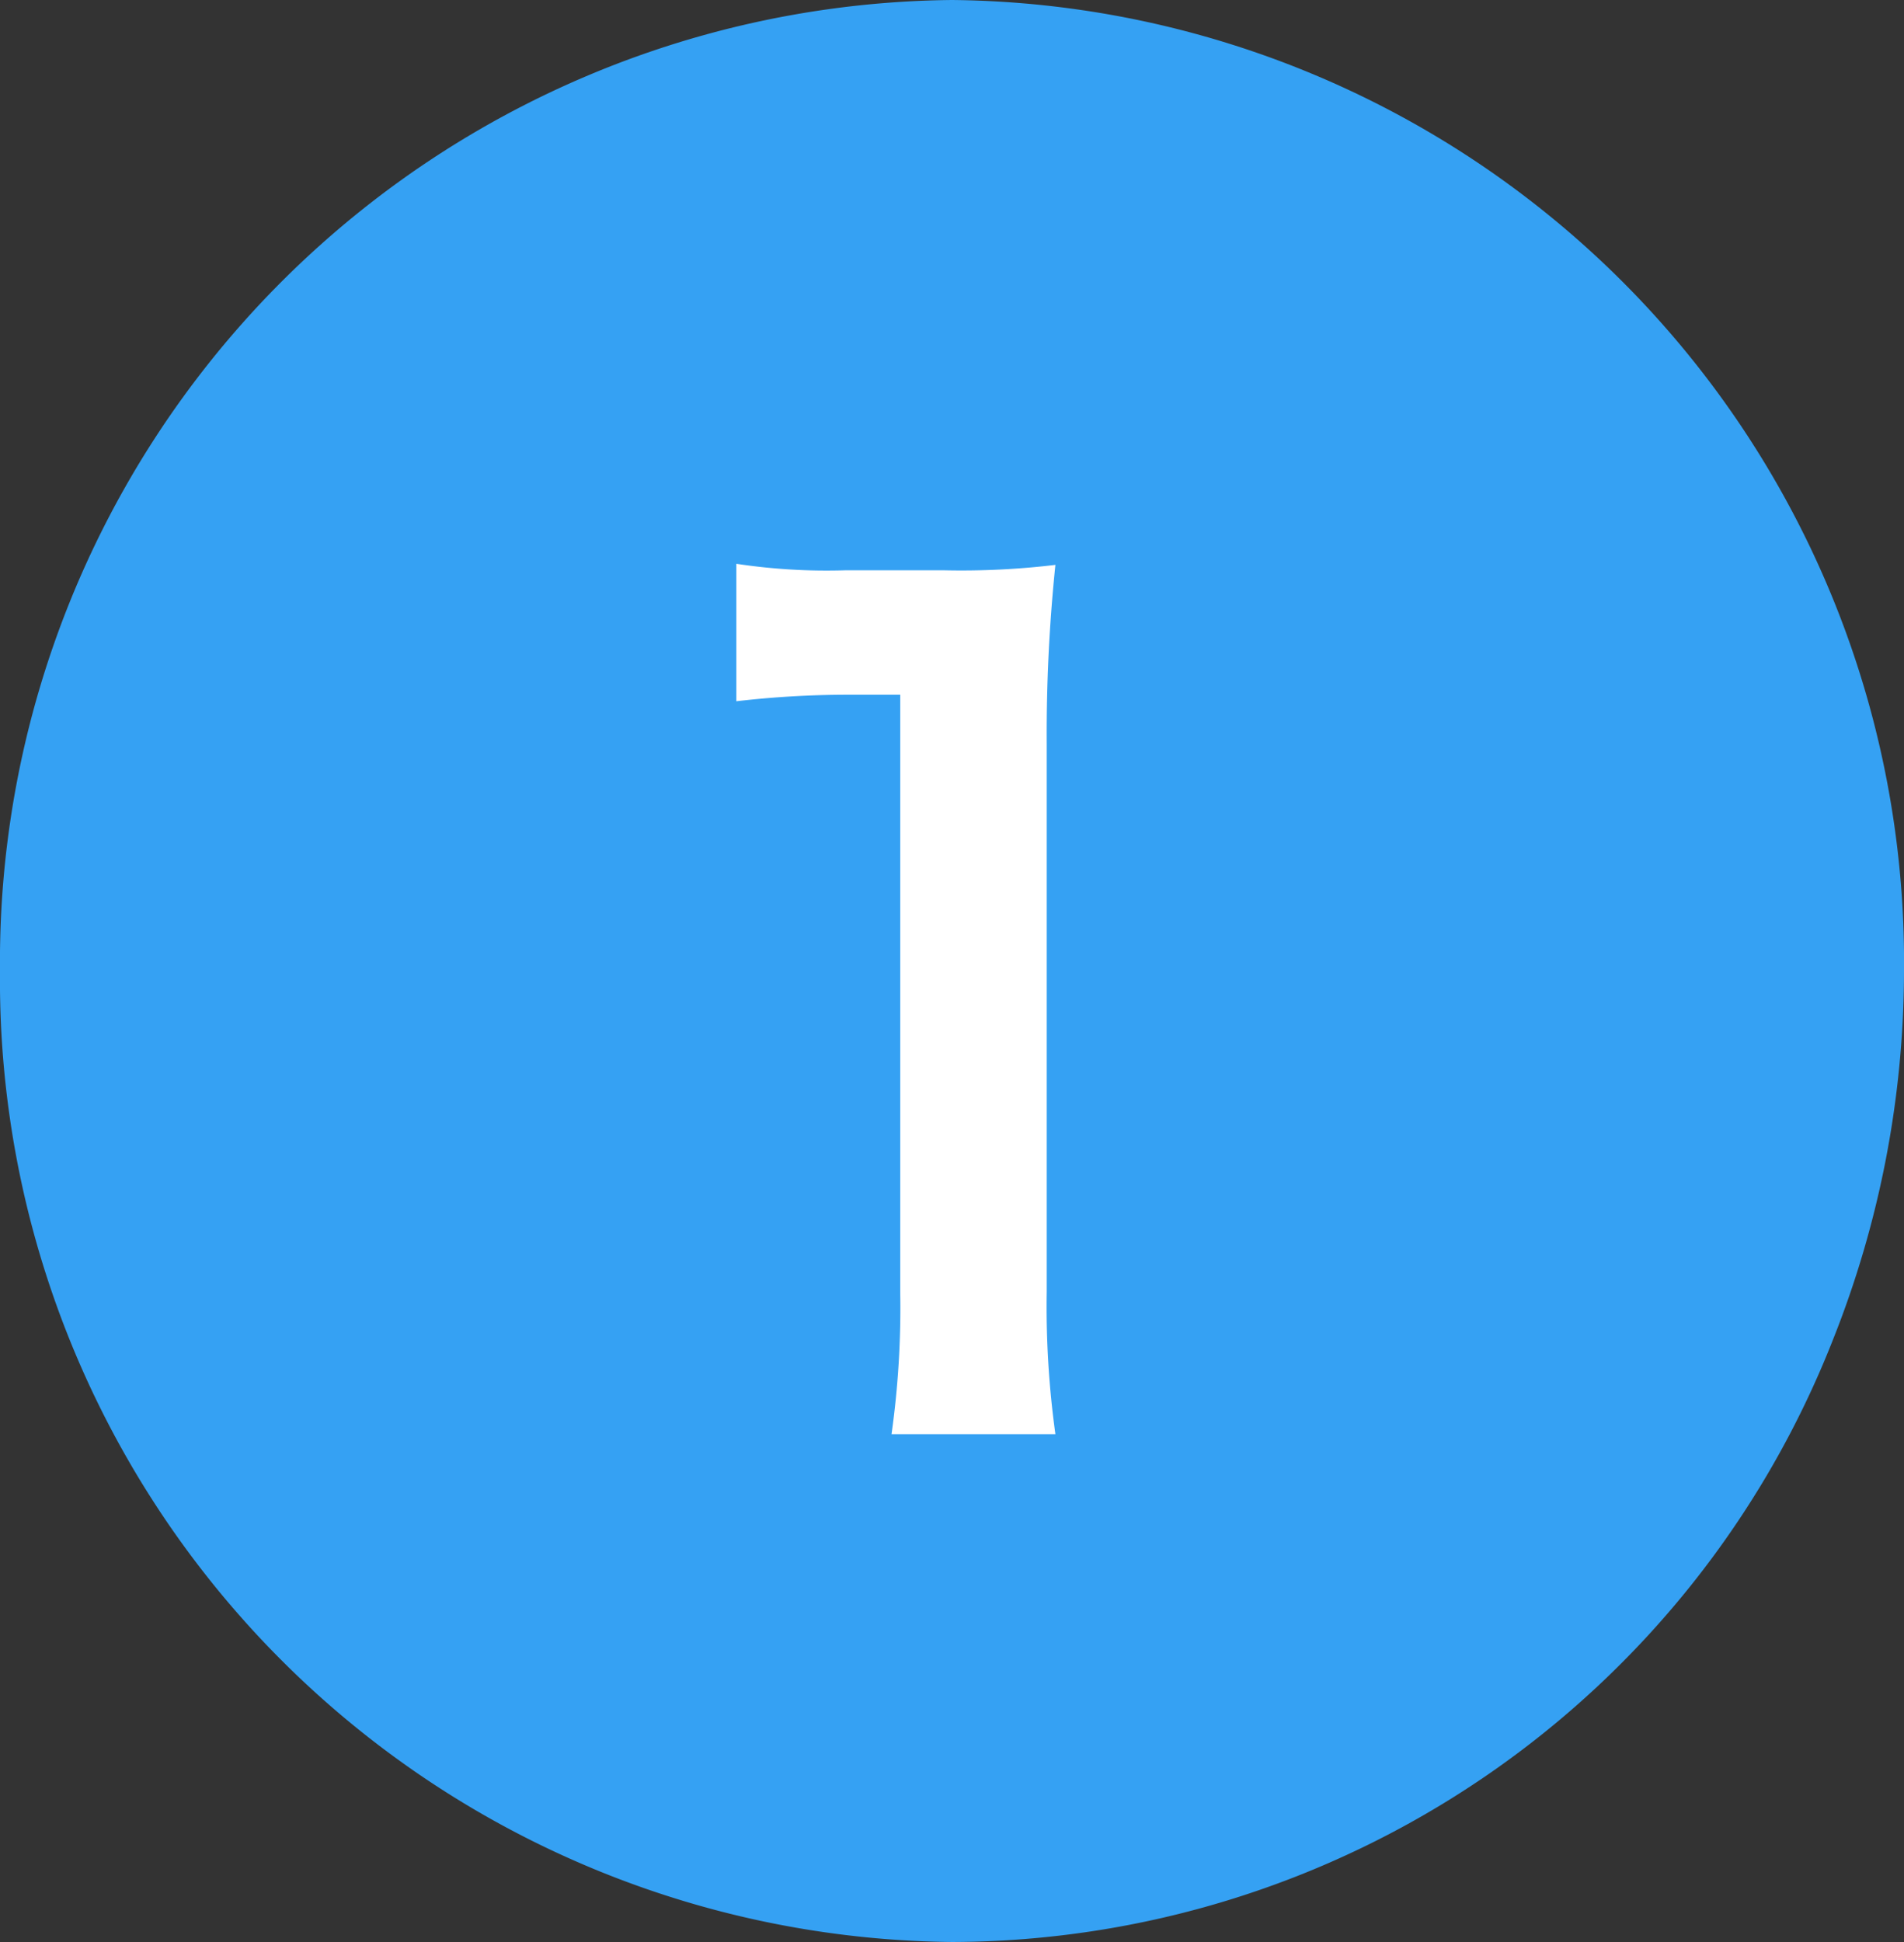
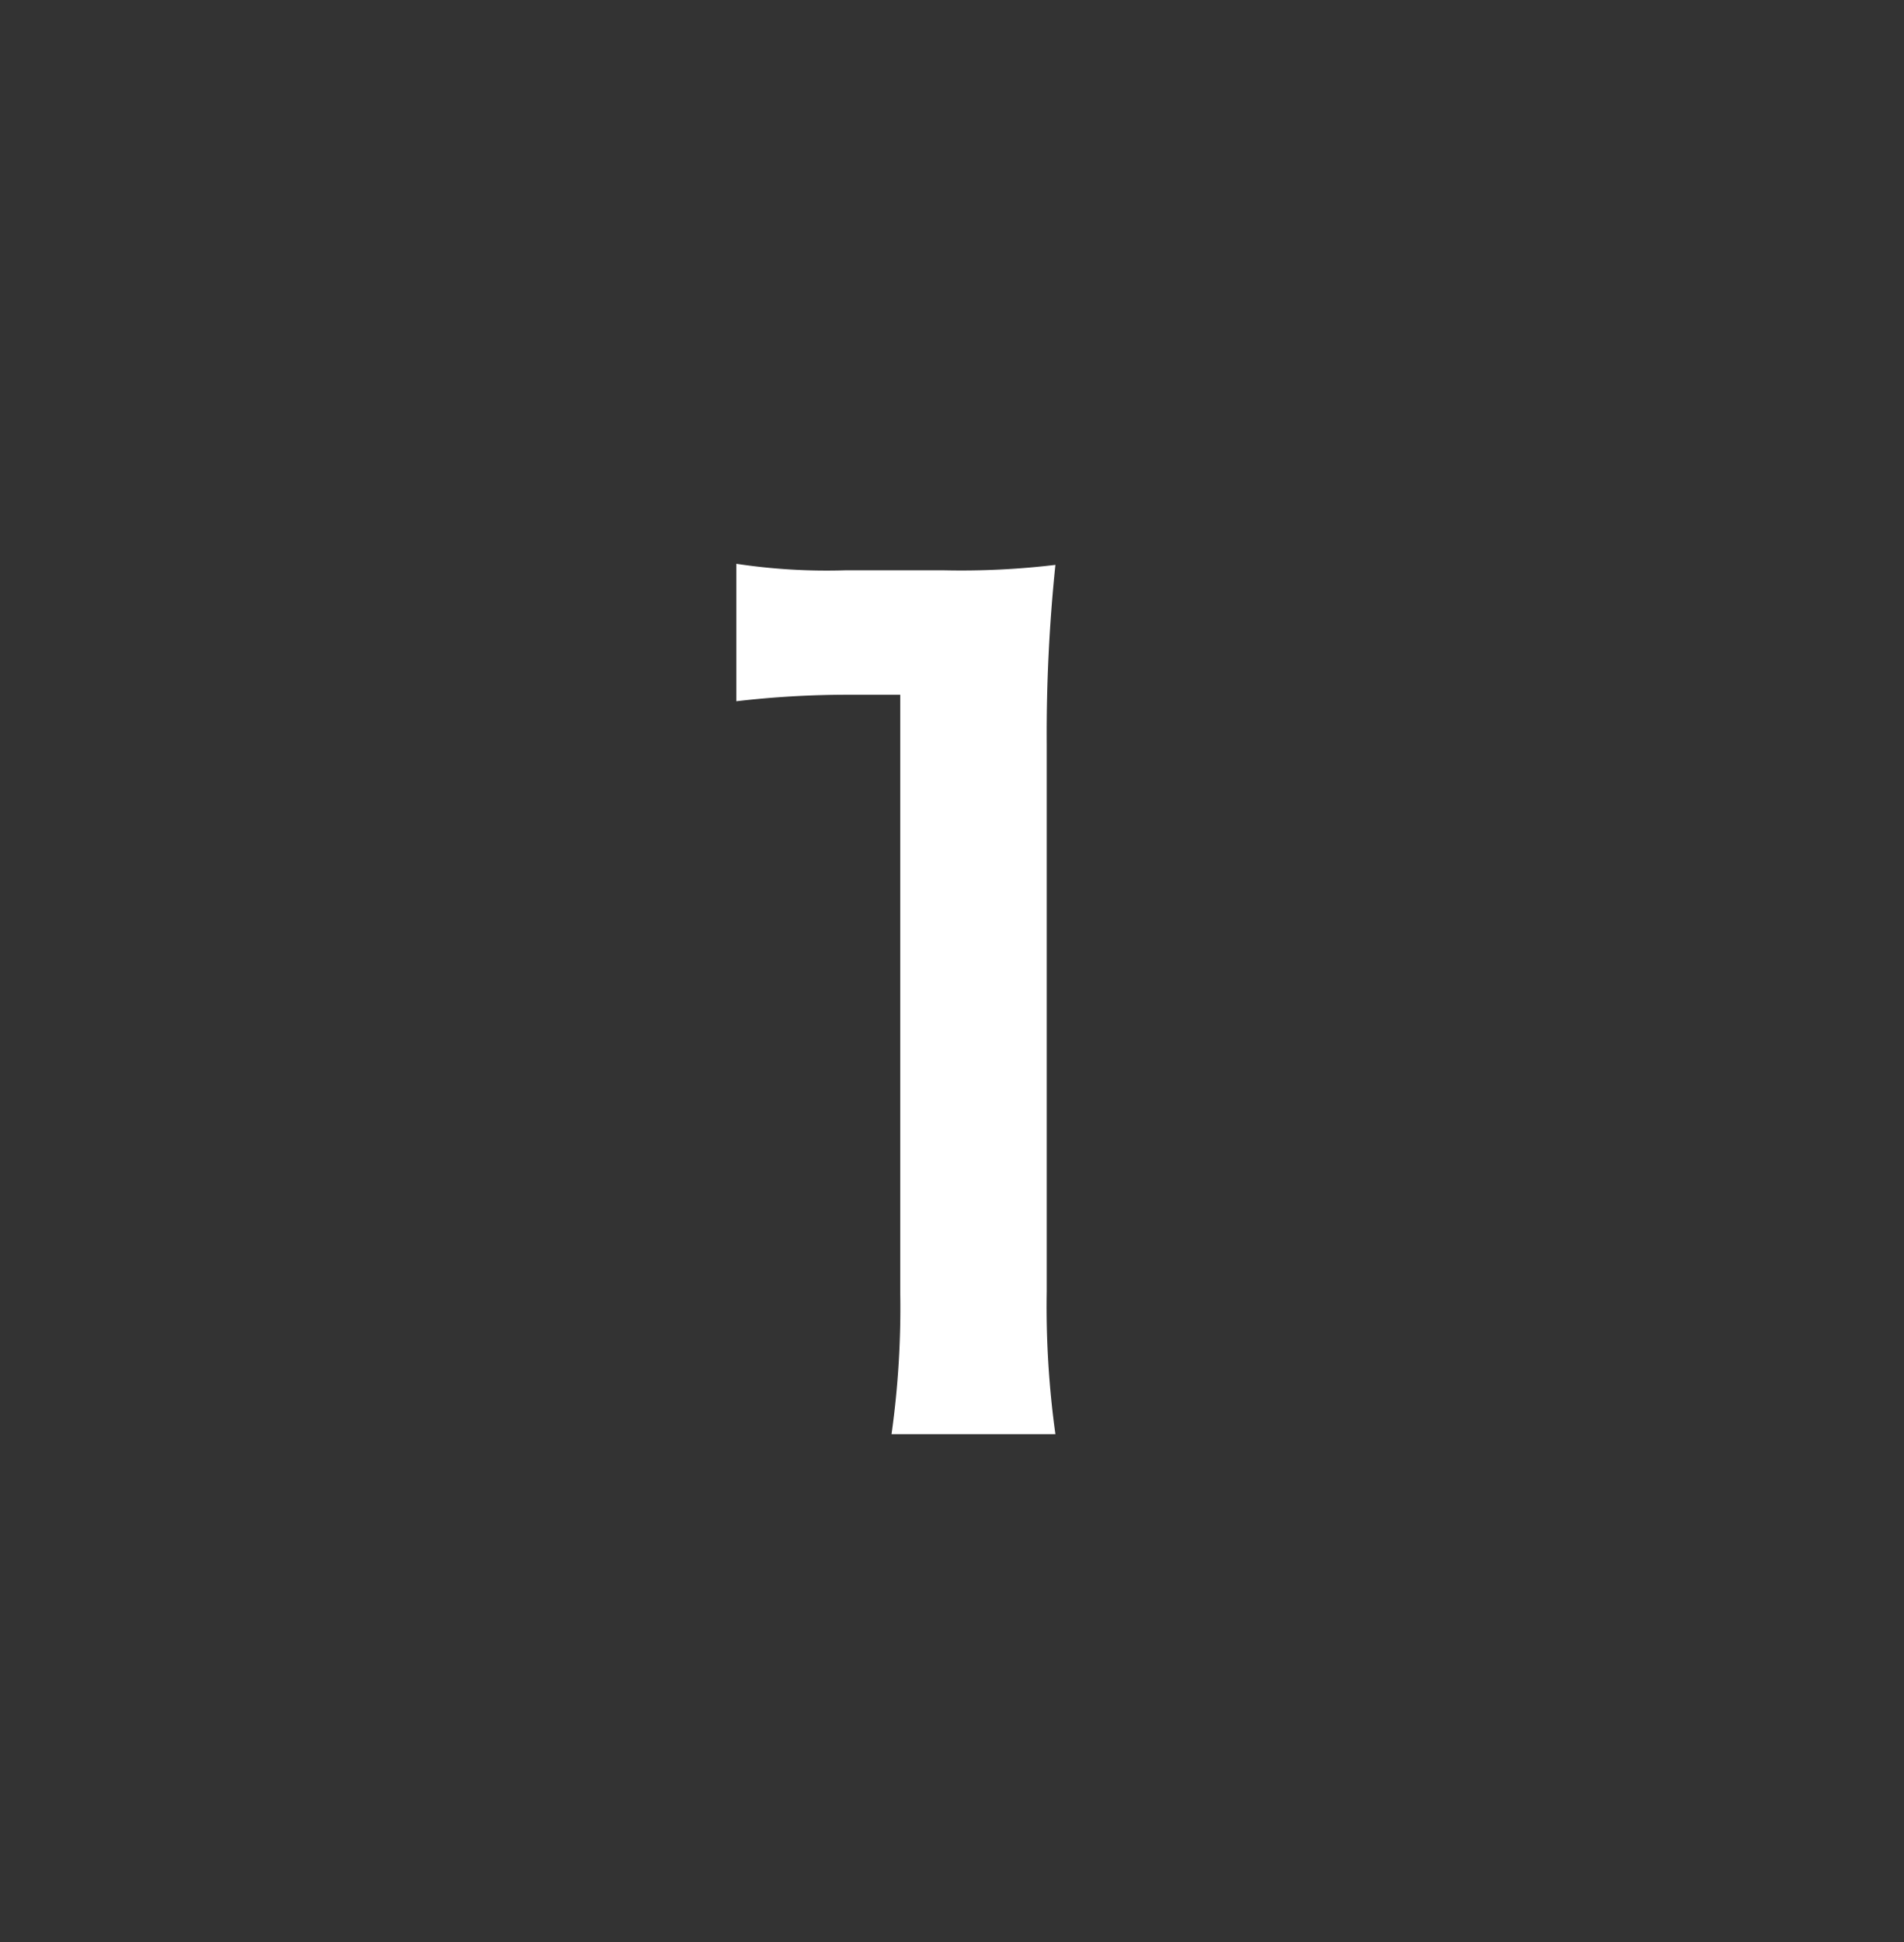
<svg xmlns="http://www.w3.org/2000/svg" width="36.844" height="37.566" viewBox="0 0 36.844 37.566">
  <rect x="0" y="0" width="36.844" height="37.566" fill="#333333" stroke="none" />
  <g id="グループ_154" data-name="グループ 154" transform="translate(-68.03 -328.635)">
    <g id="Yes" transform="translate(68.03 328.635)">
-       <path id="Ellipse_110" data-name="Ellipse 110" d="M18.422,0A18.605,18.605,0,0,1,36.844,18.783a19.327,19.327,0,0,1-1.375,7.133A18.362,18.362,0,0,1,18.422,37.566,18.605,18.605,0,0,1,0,18.783,18.605,18.605,0,0,1,18.422,0Z" transform="translate(0 0)" fill="#35a1f3" />
-     </g>
+       </g>
    <path id="パス_55" data-name="パス 55" d="M12.453.378a17.89,17.89,0,0,1-.168-2.751v-10.6a31.643,31.643,0,0,1,.168-3.465,15.272,15.272,0,0,1-2.142.105H8.379a11.67,11.67,0,0,1-2.1-.126V-13.8a18.676,18.676,0,0,1,2.163-.126H9.45v11.55A17.543,17.543,0,0,1,9.282.378Z" transform="translate(76 356)" fill="#fff" />
  </g>
</svg>